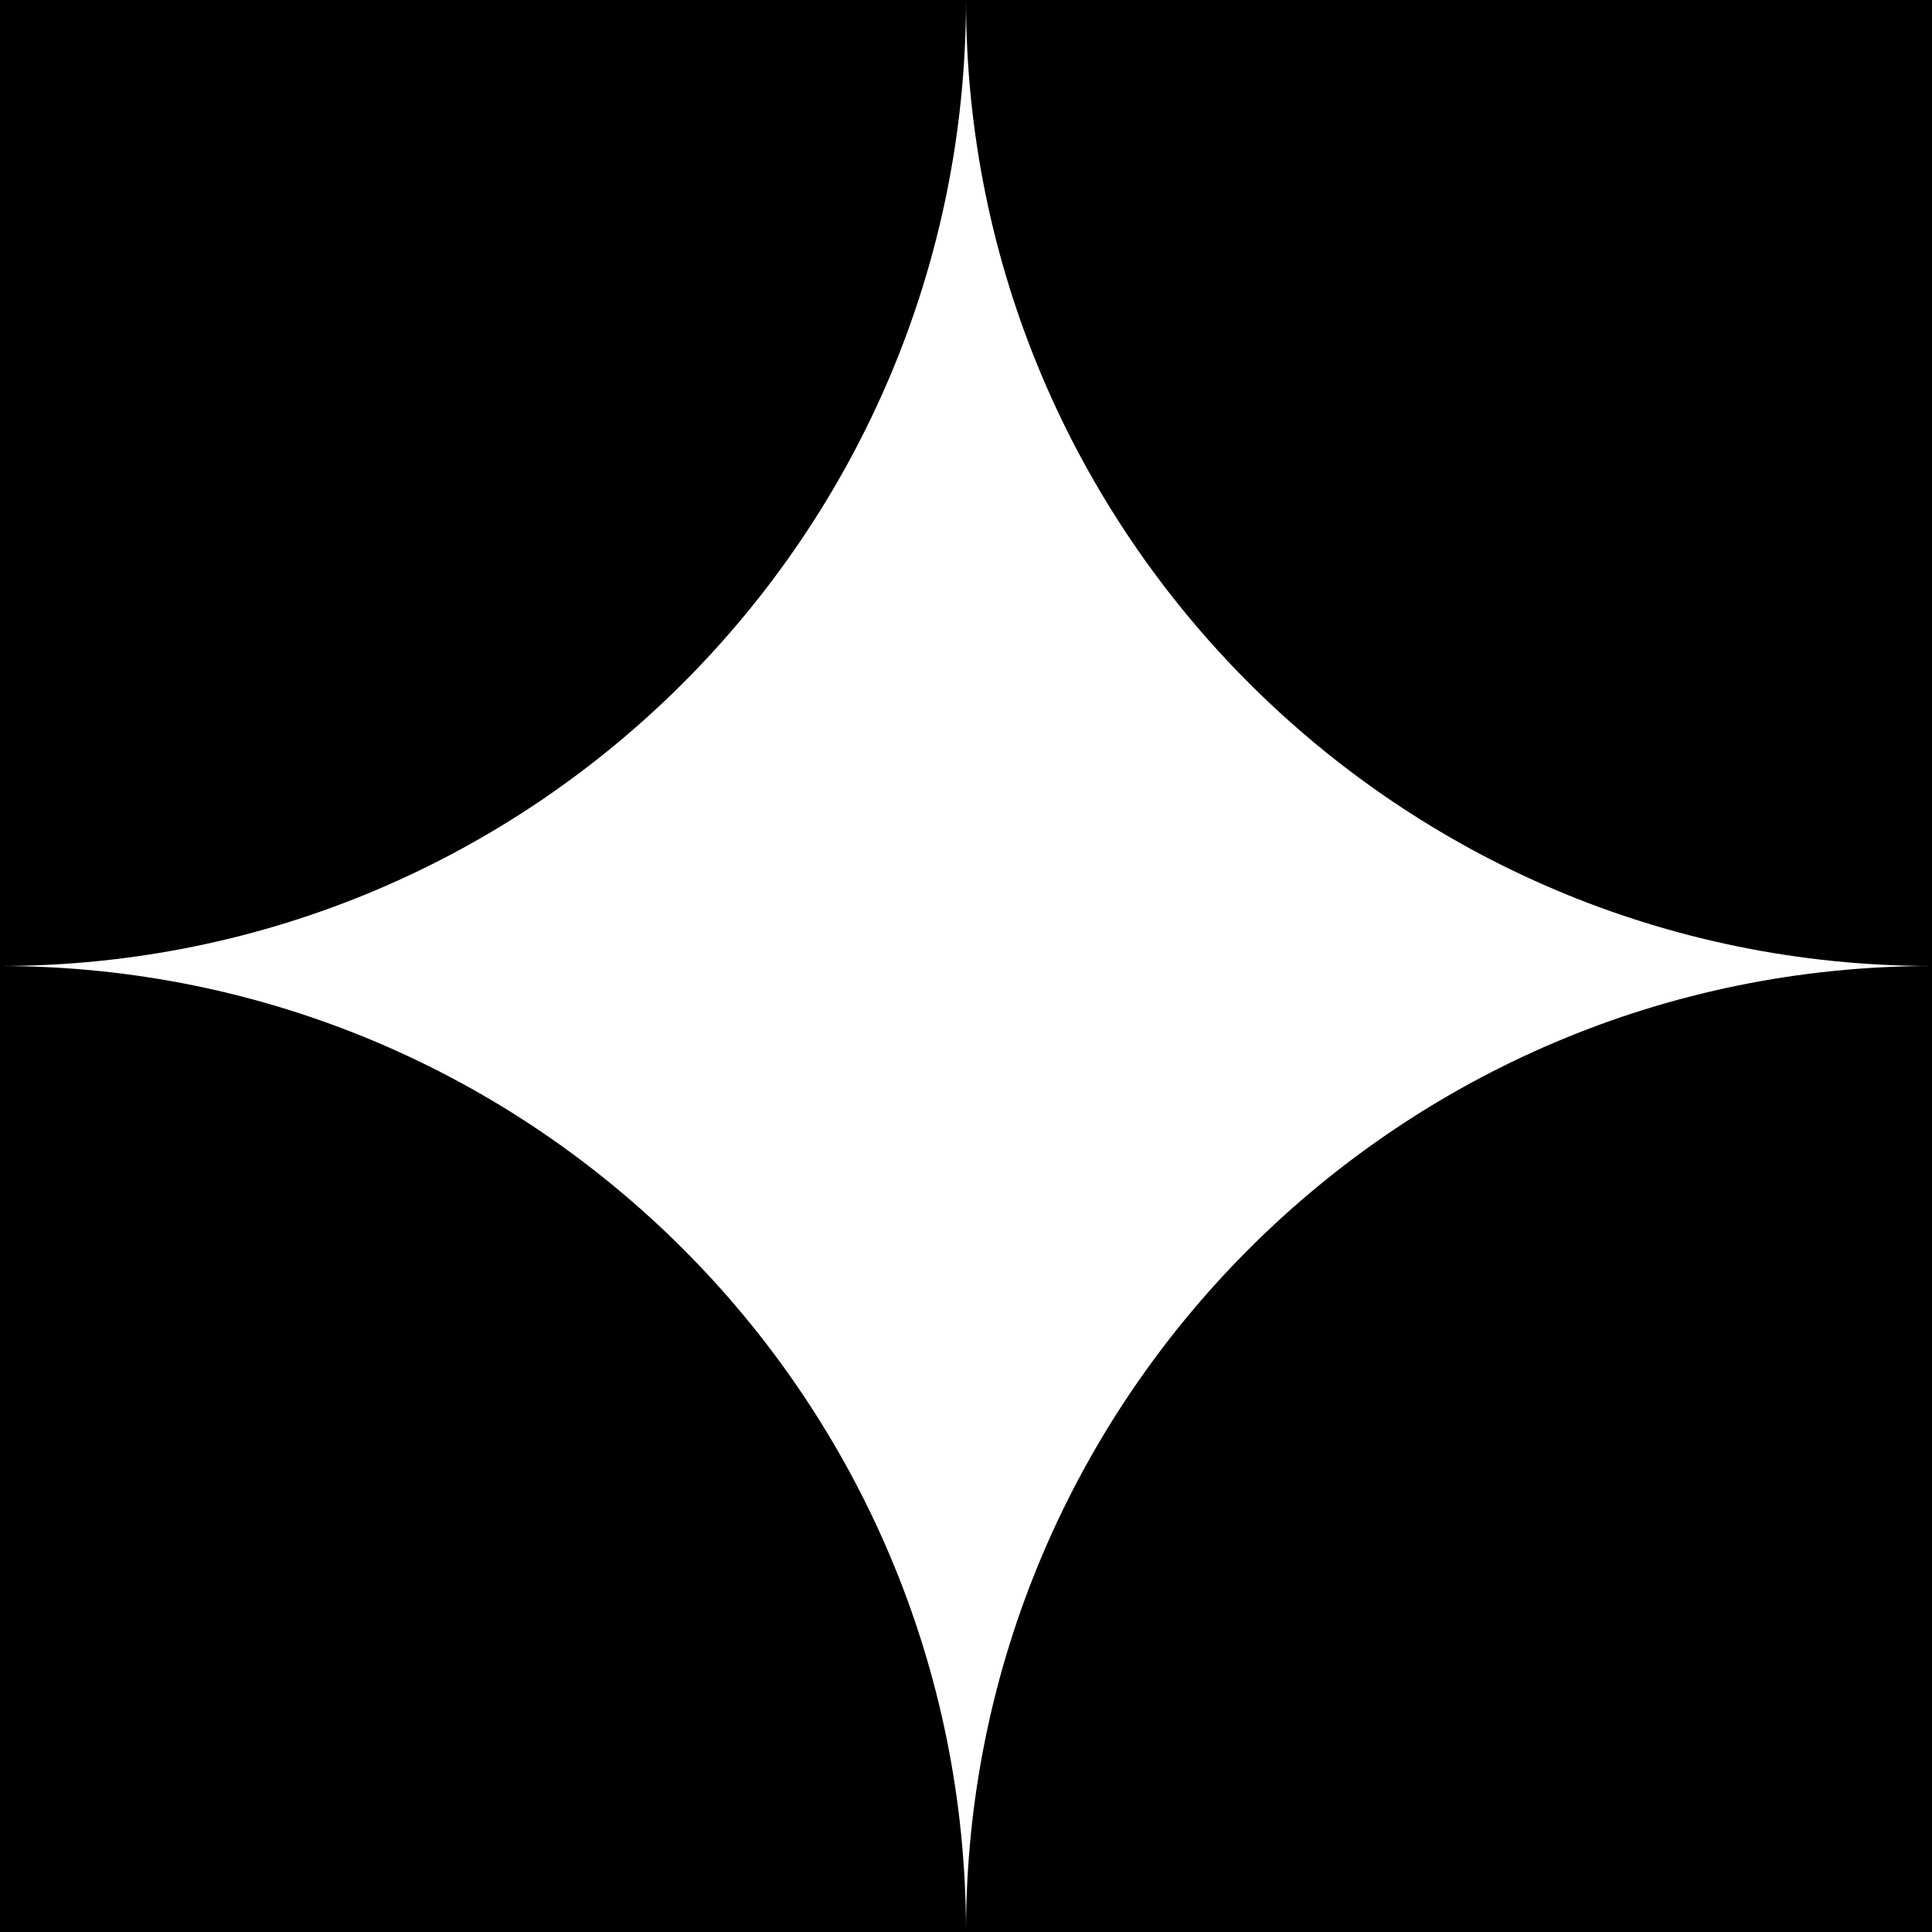
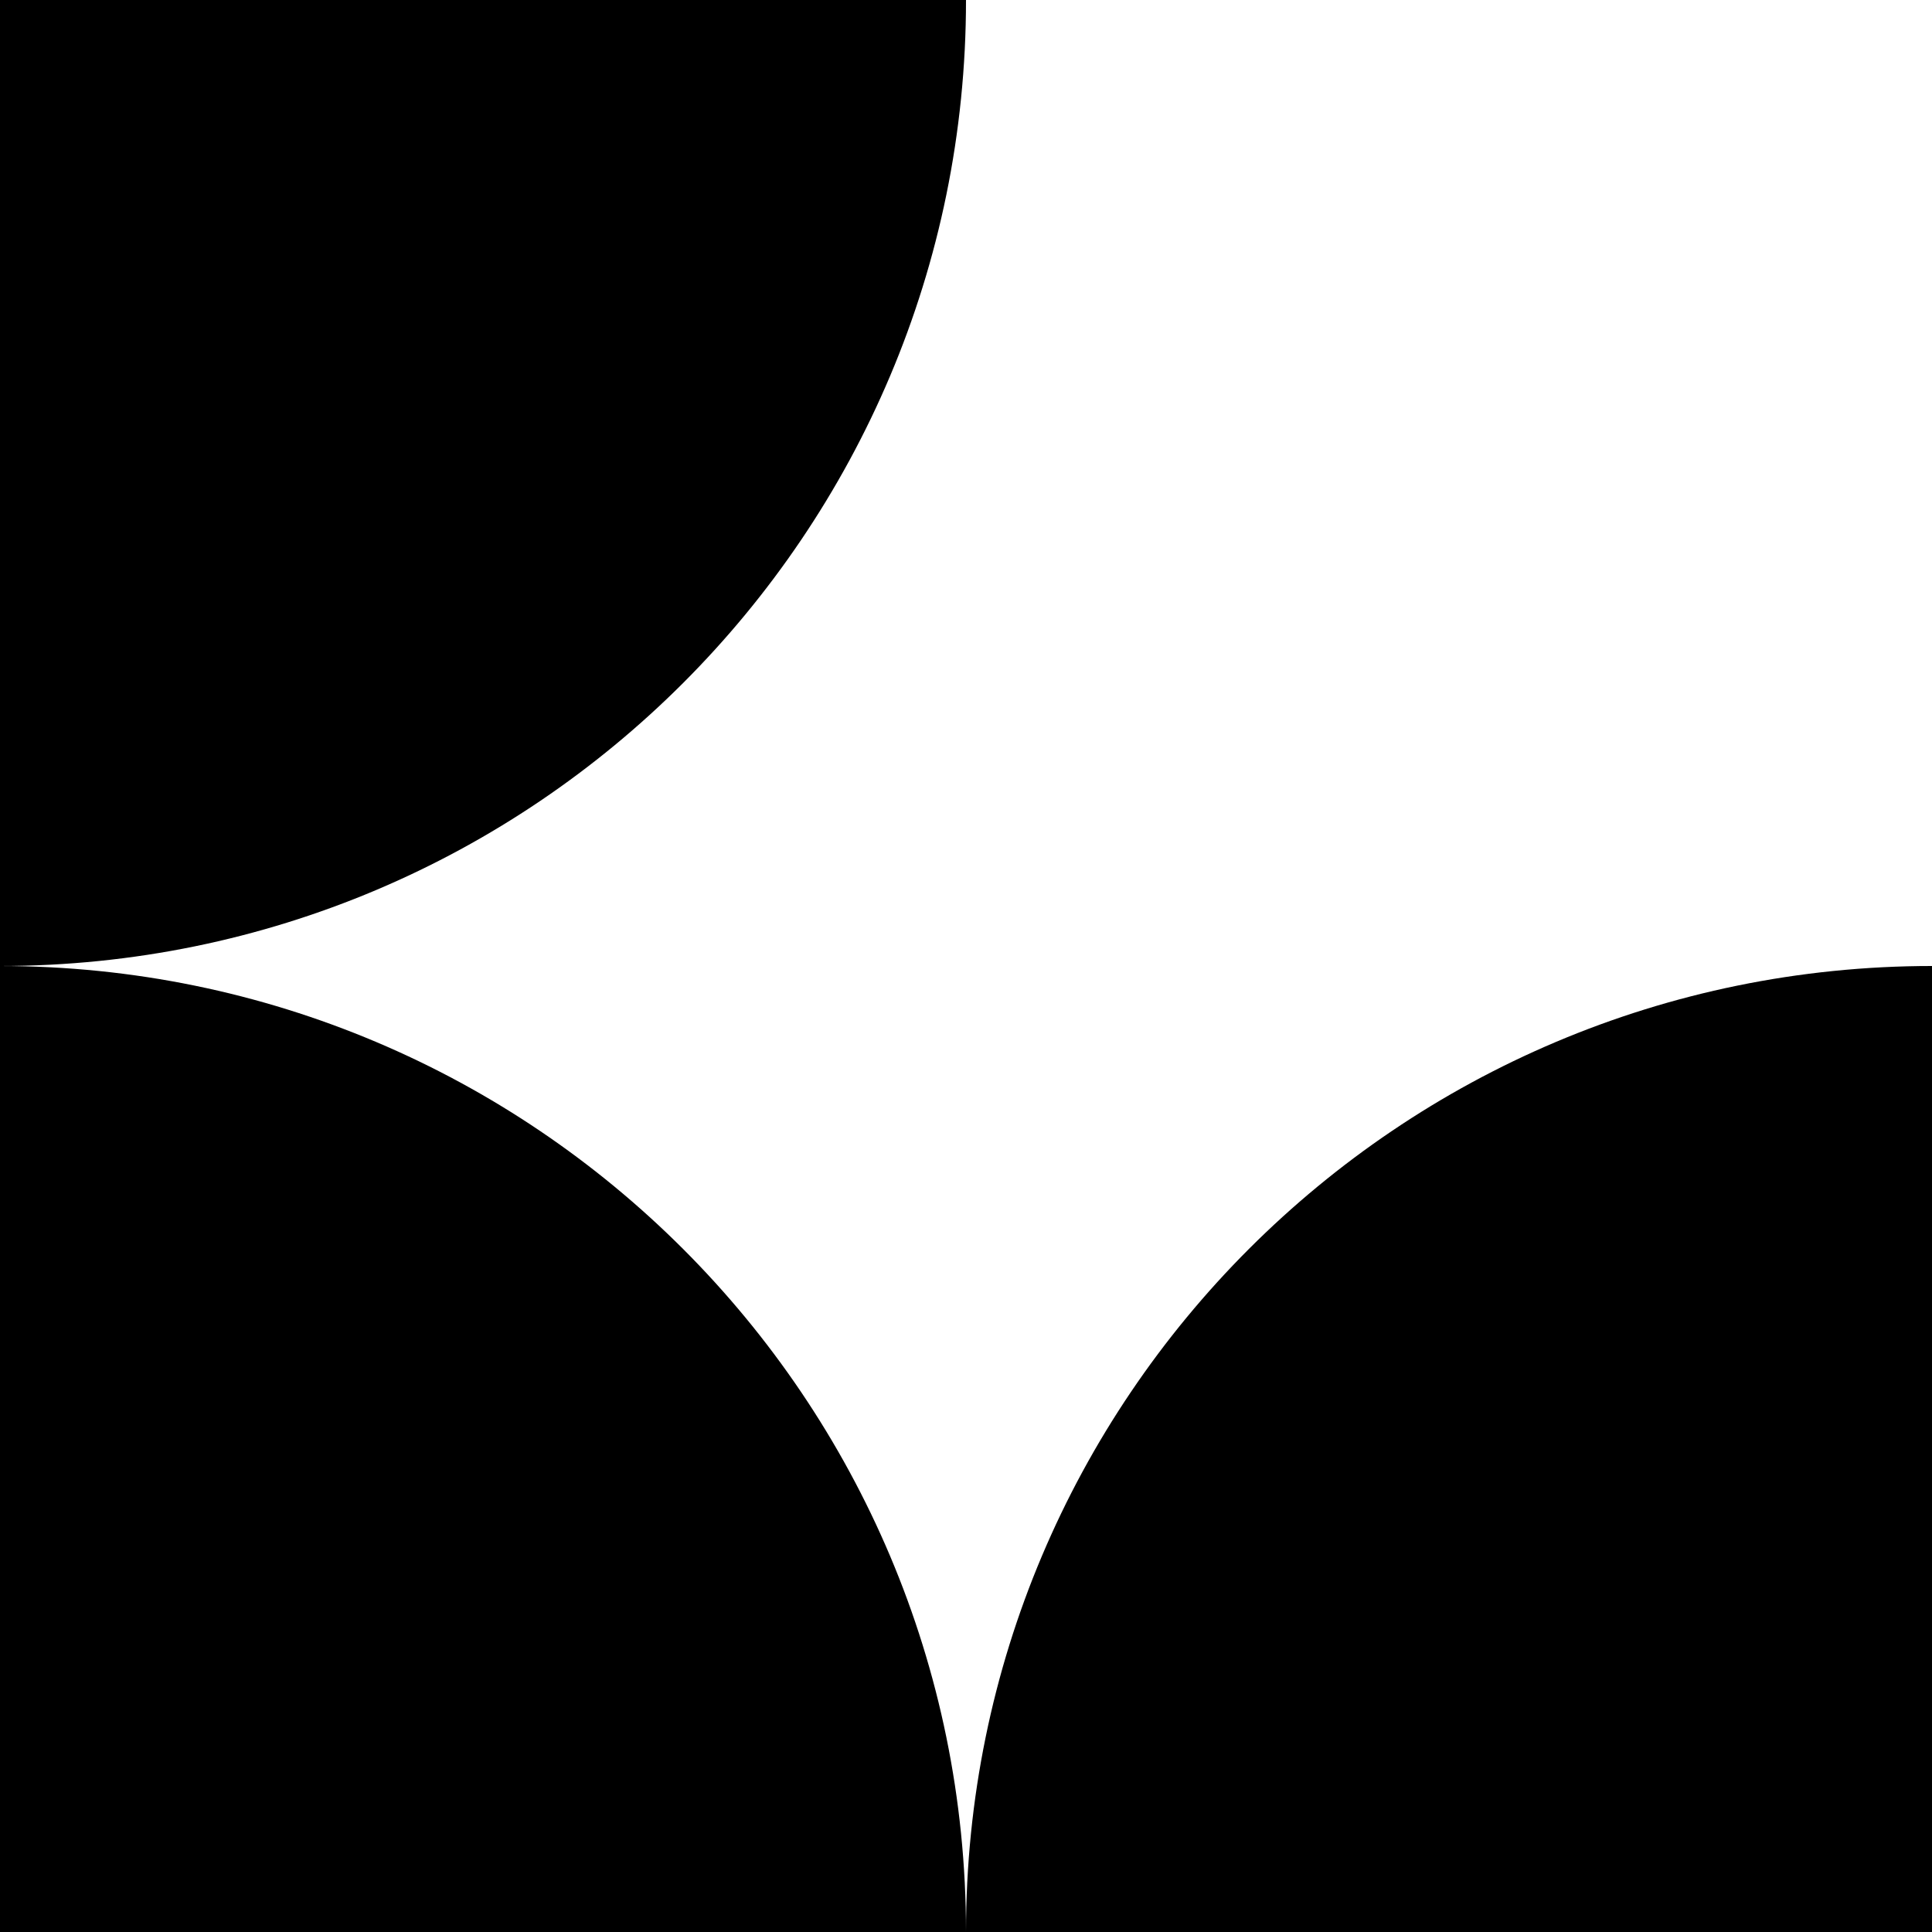
<svg xmlns="http://www.w3.org/2000/svg" width="72" height="72" viewBox="0 0 72 72" fill="none">
  <path d="M0 0H36C36 19.882 19.882 36 0 36V0Z" fill="black" />
  <path d="M0 72H36C36 52.118 19.882 36 0 36V72Z" fill="black" />
-   <path d="M72 0H36C36 19.882 52.118 36 72 36V0Z" fill="black" />
  <path d="M72 72H36C36 52.118 52.118 36 72 36V72Z" fill="black" />
</svg>